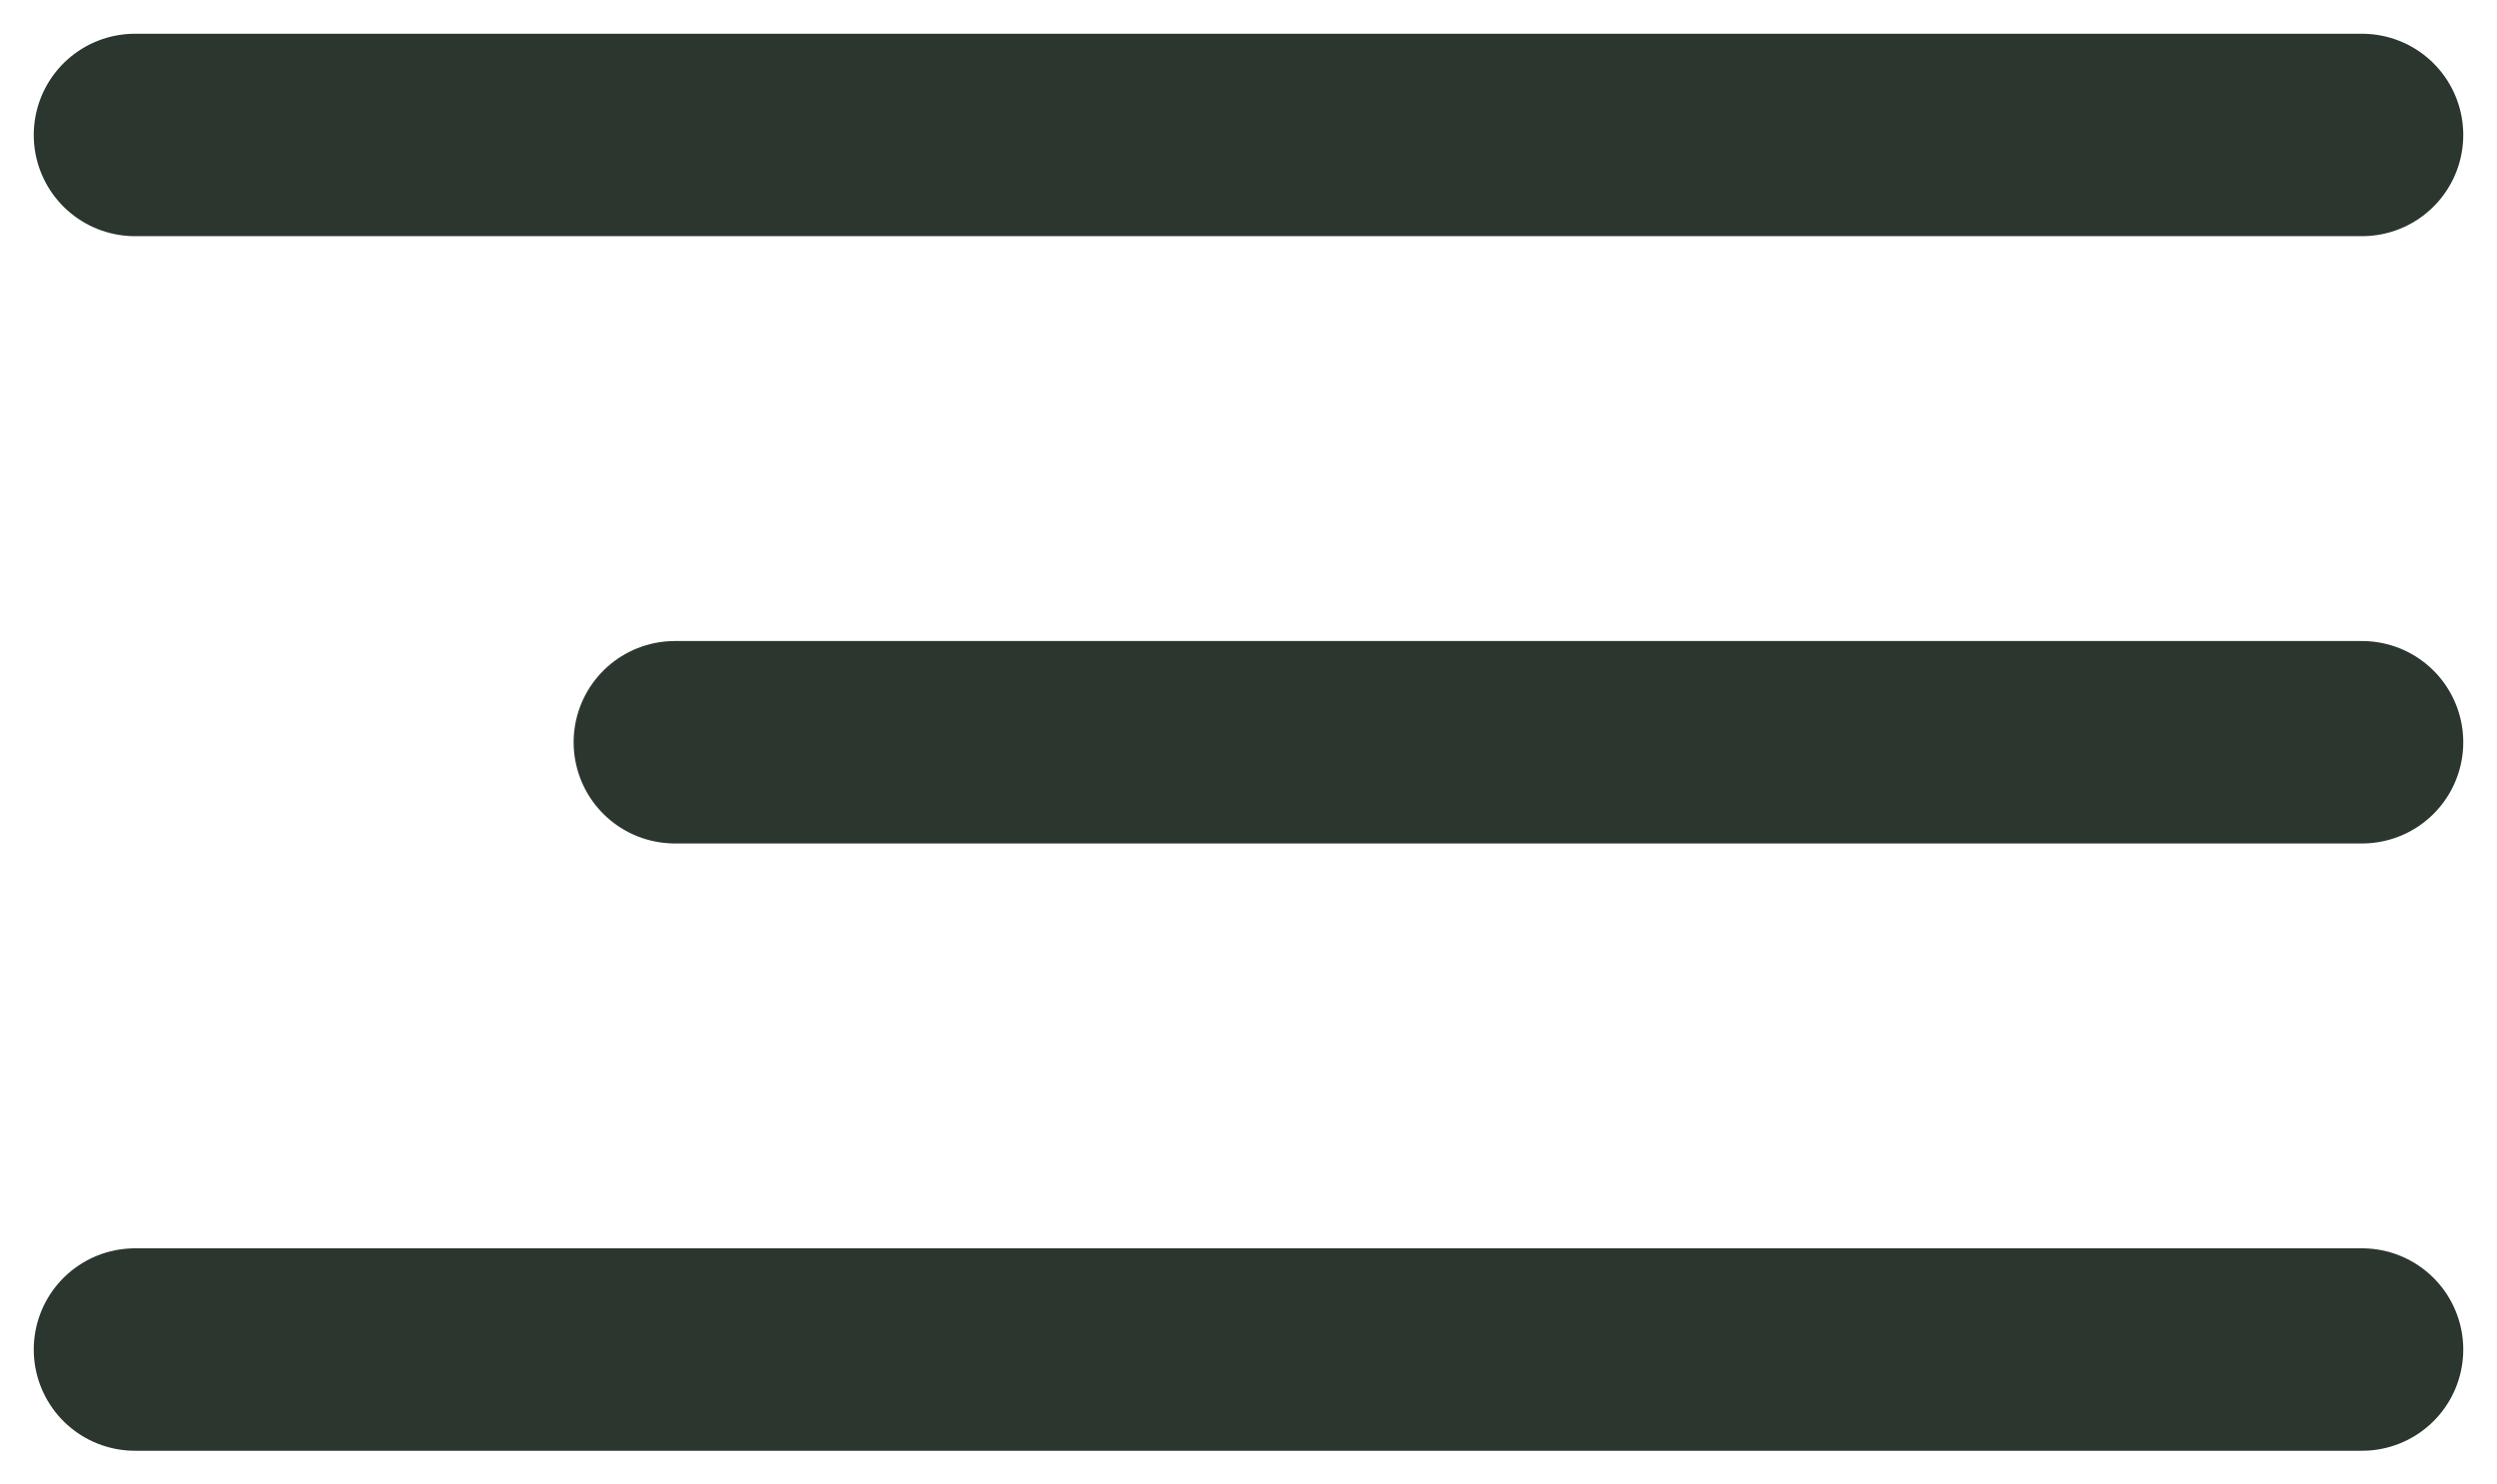
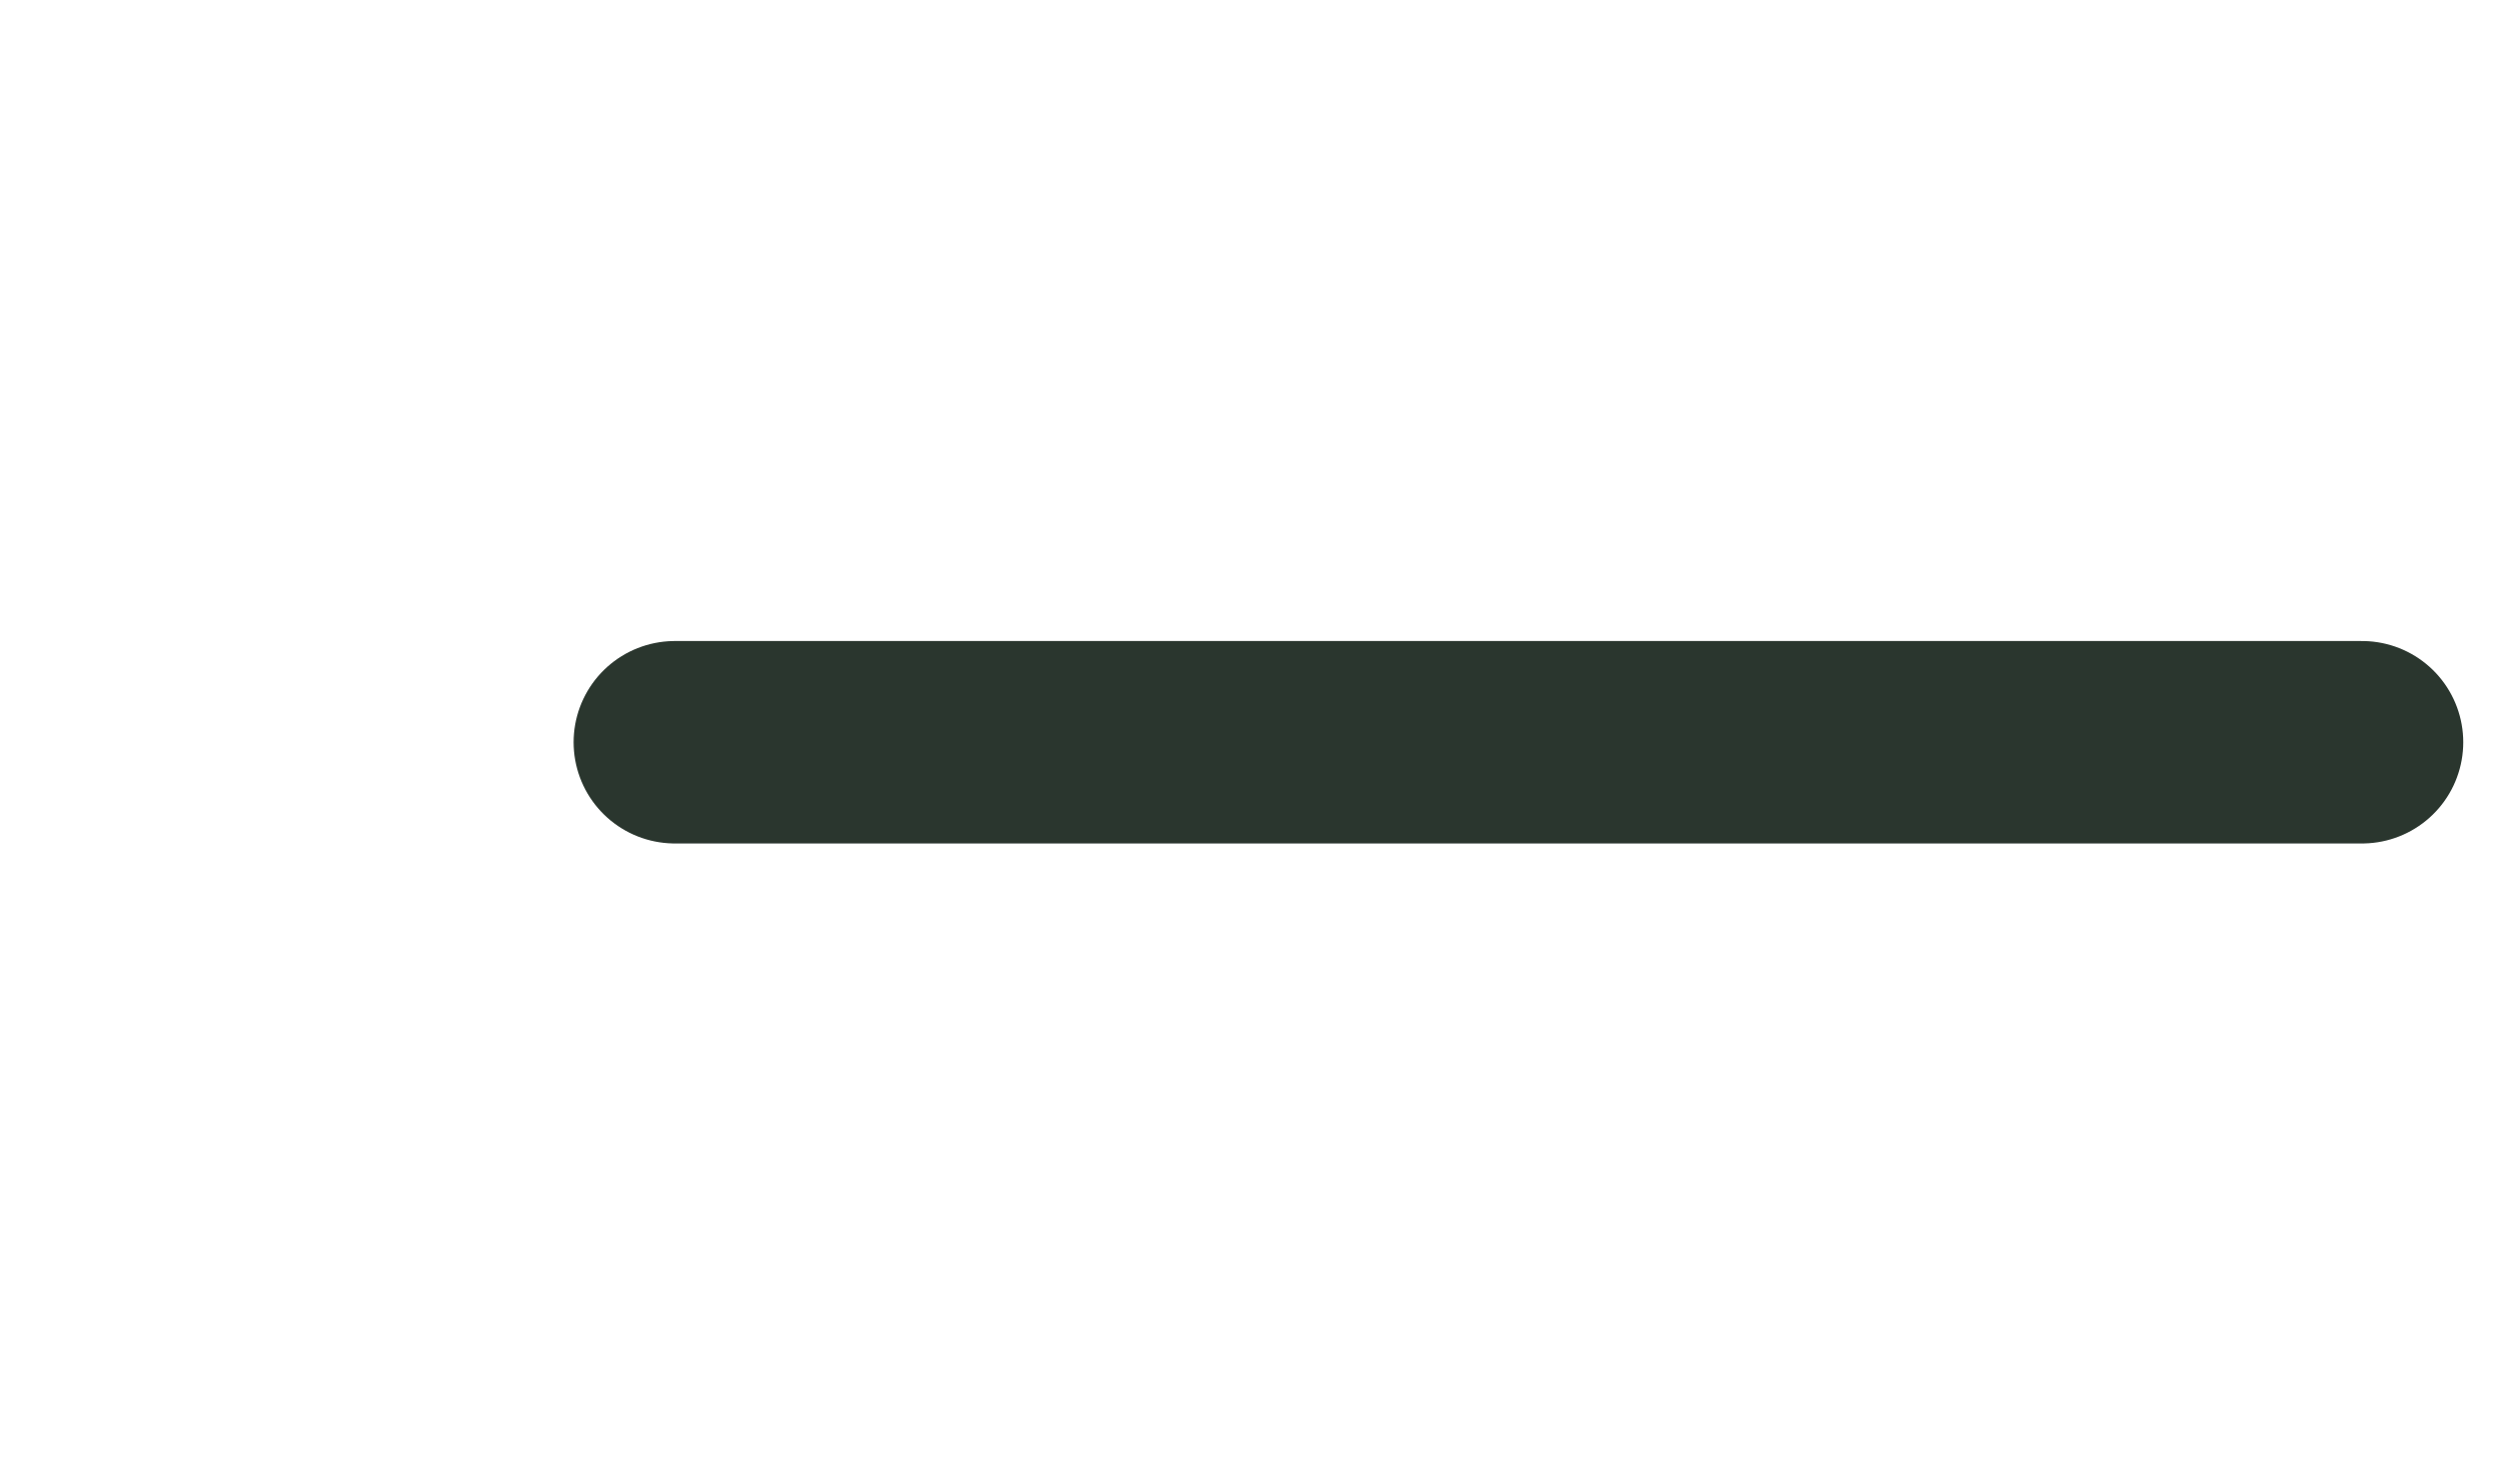
<svg xmlns="http://www.w3.org/2000/svg" width="37" height="22" viewBox="0 0 37 22" fill="none">
-   <path d="M2 2H35" stroke="#2A362E" stroke-width="3" stroke-linecap="round" />
  <path d="M10 11L35 11" stroke="#2A362E" stroke-width="3" stroke-linecap="round" />
-   <path d="M2 20H35" stroke="#2A362E" stroke-width="3" stroke-linecap="round" />
</svg>